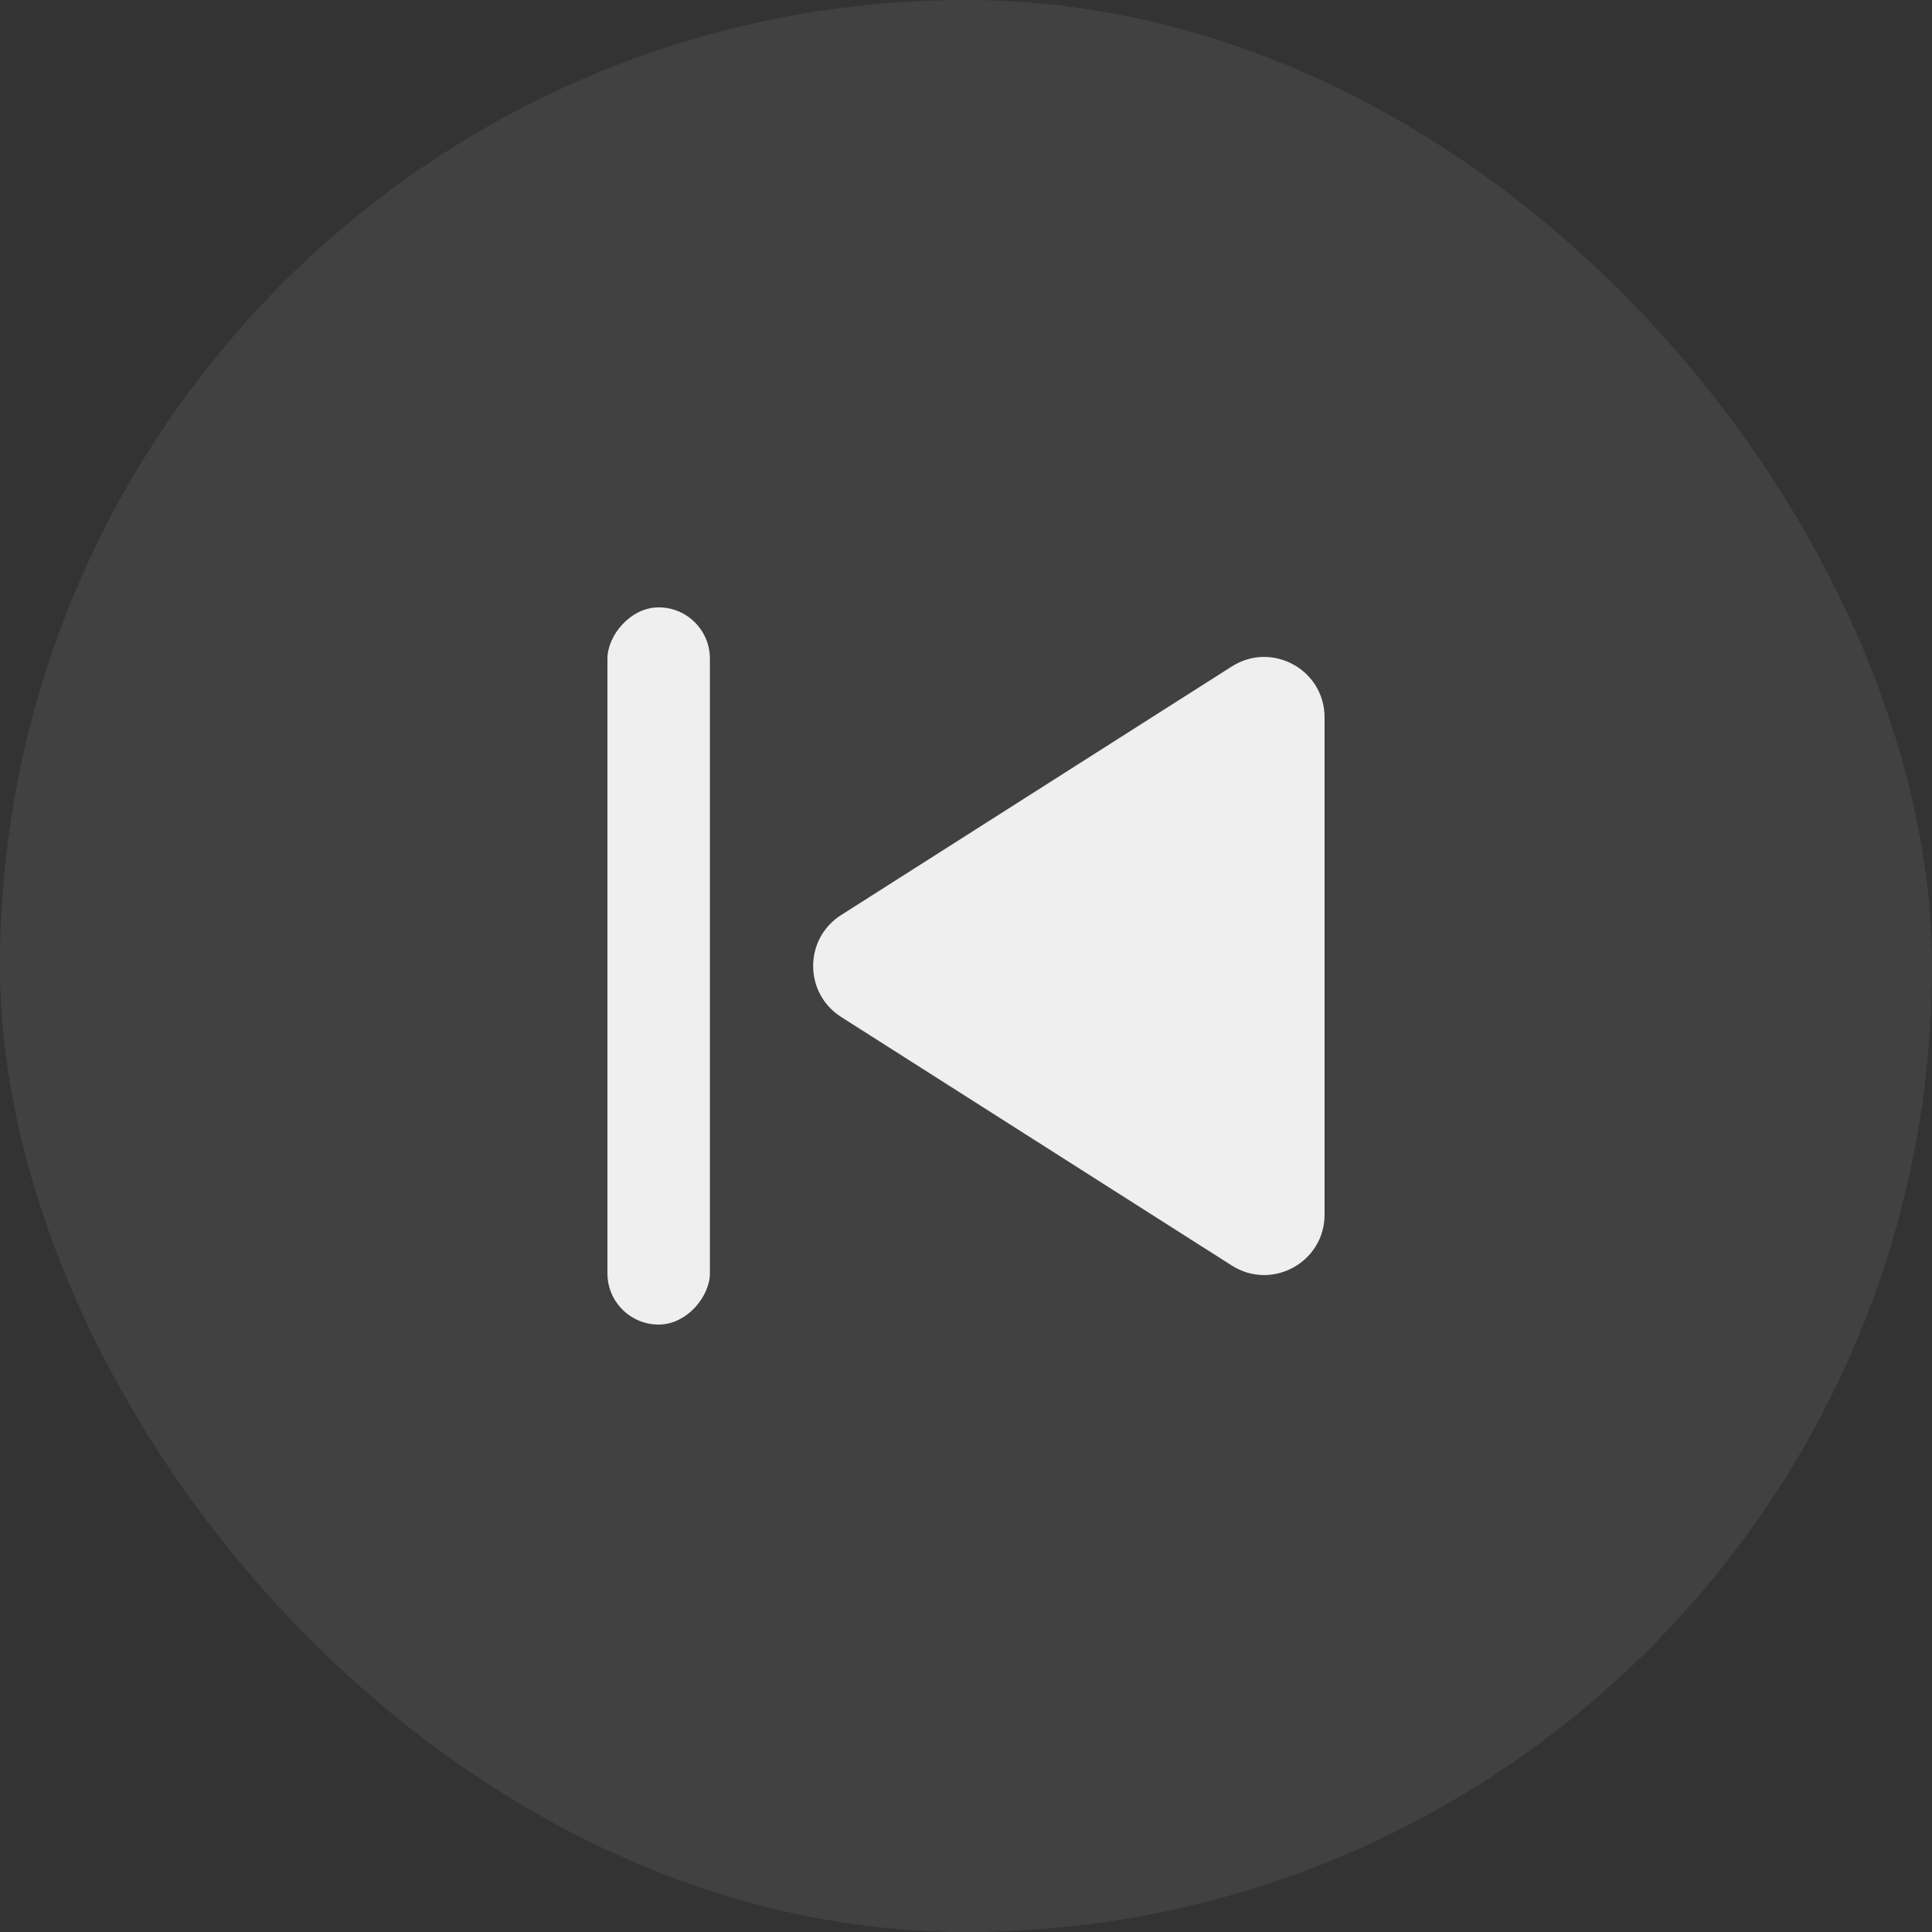
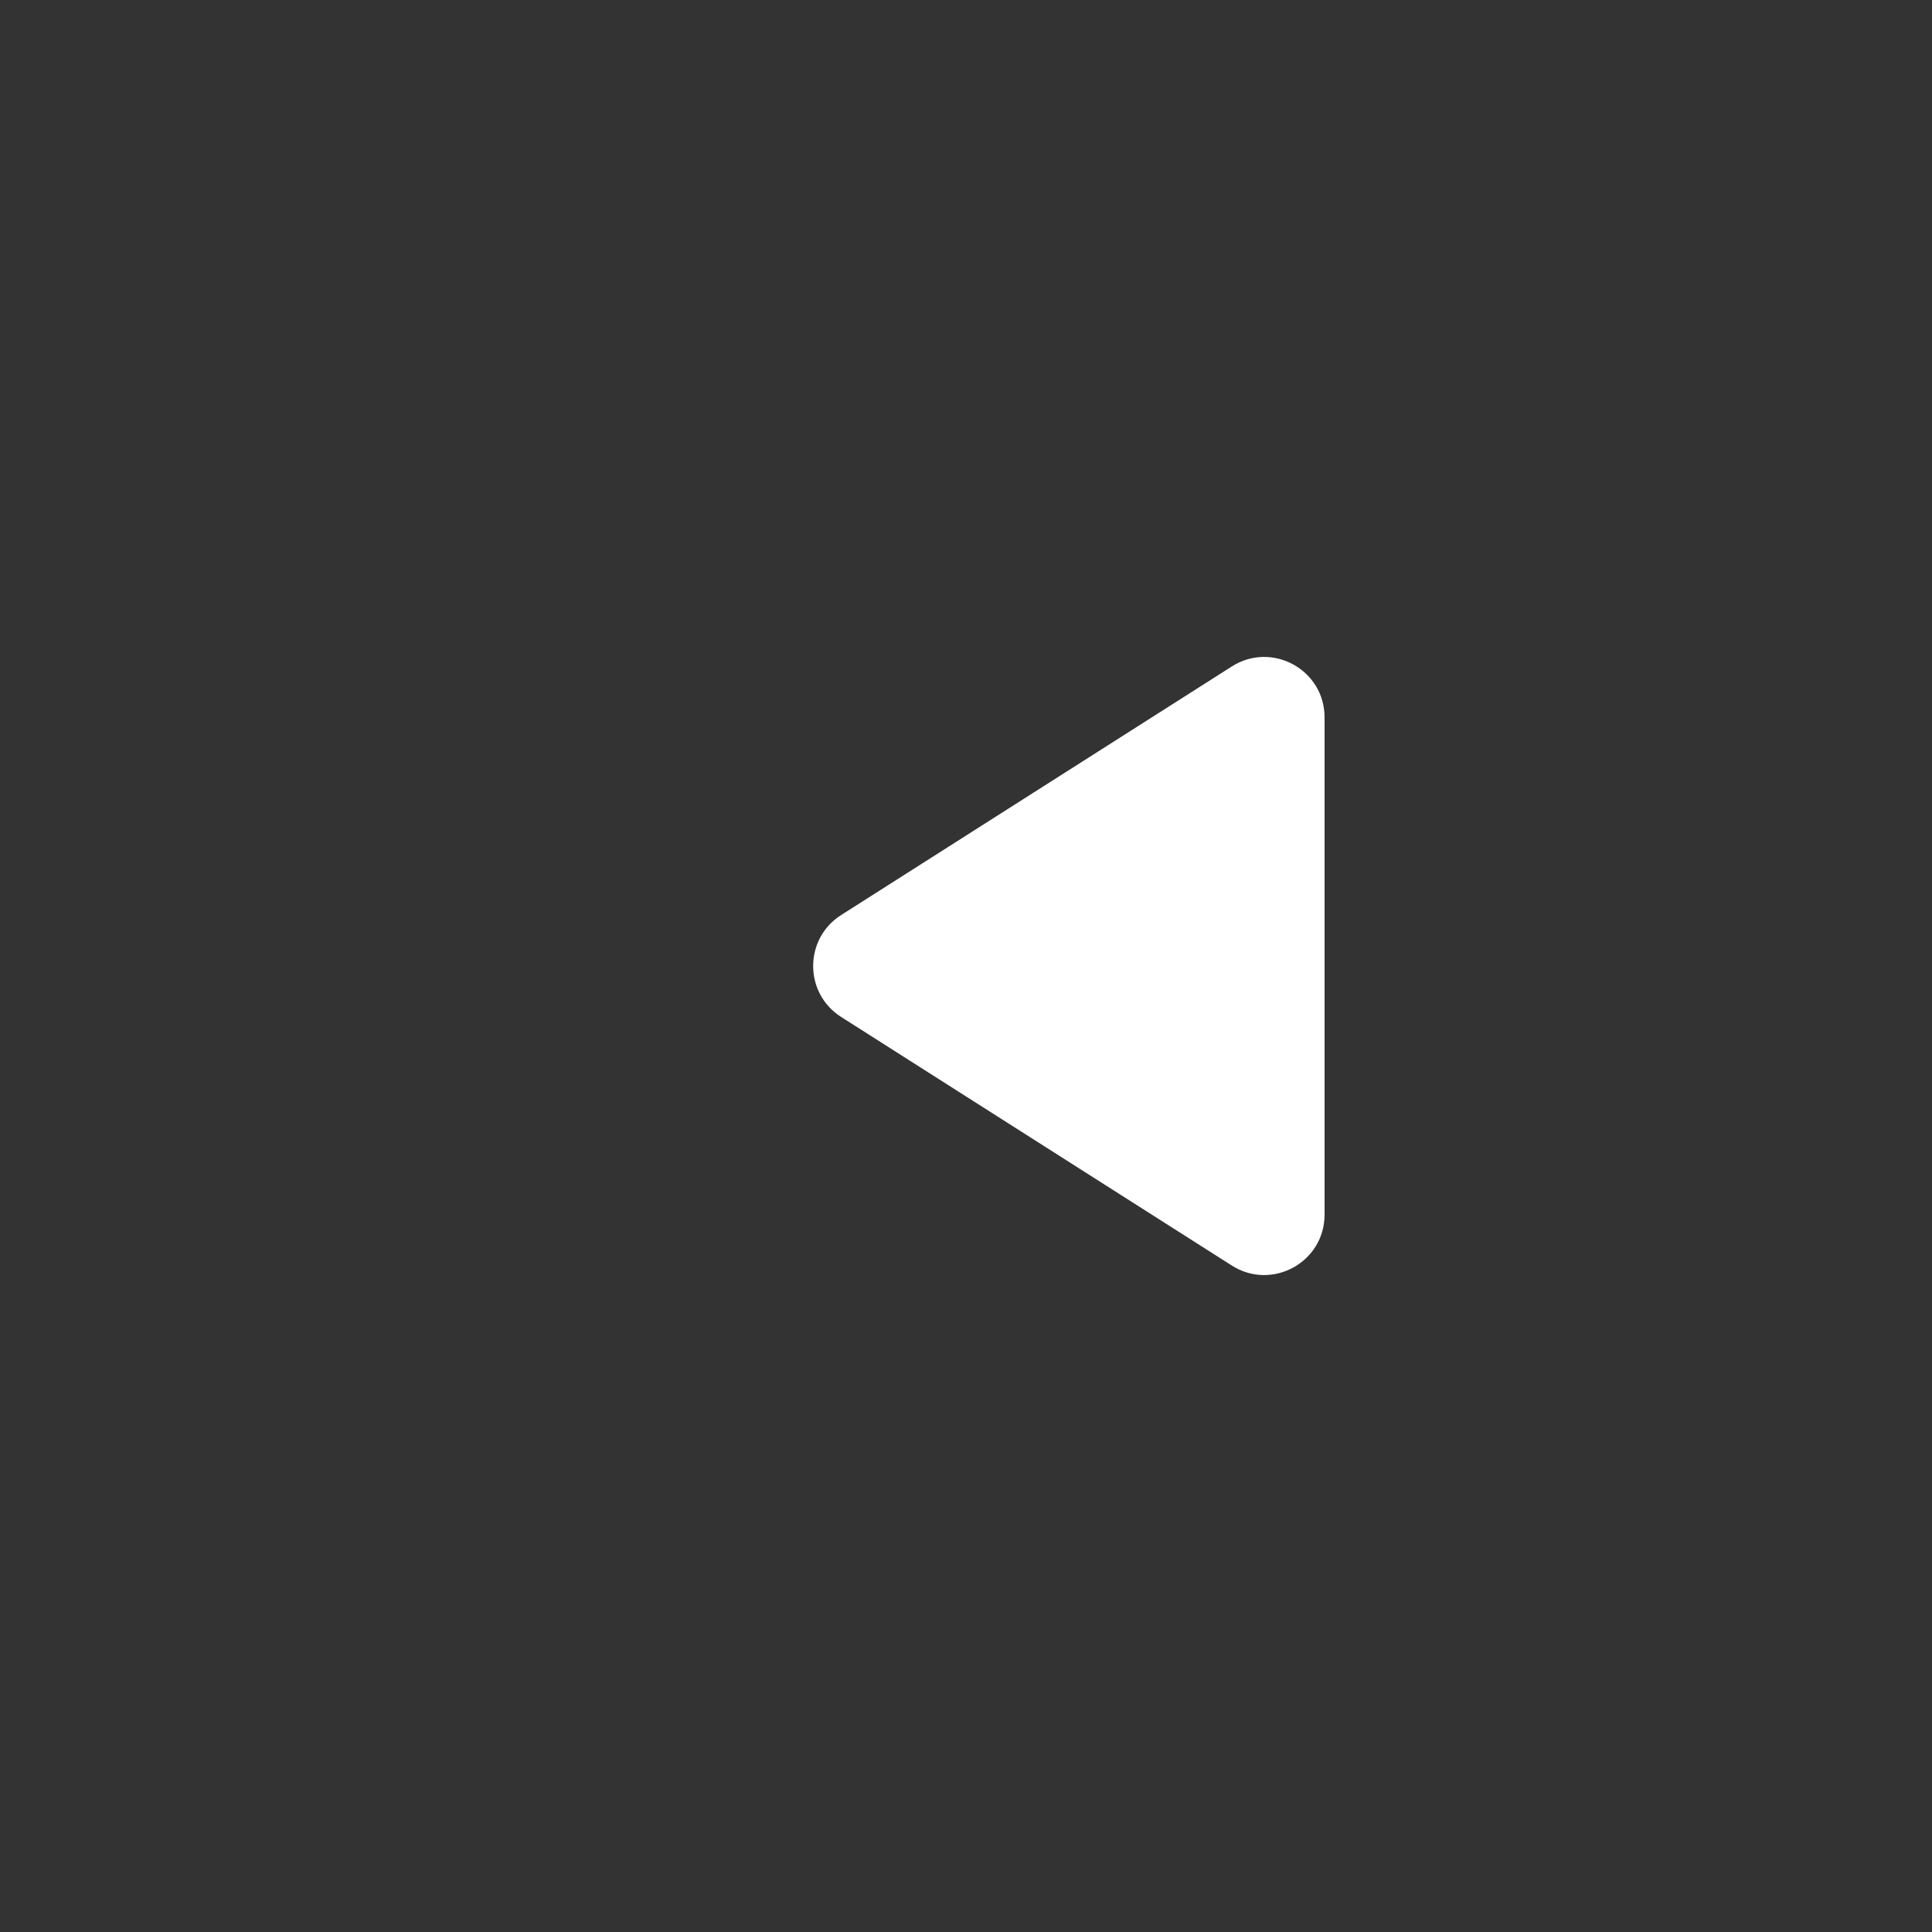
<svg xmlns="http://www.w3.org/2000/svg" width="32" height="32" viewBox="0 0 32 32" fill="none">
  <rect x="0" y="0" width="32" height="32" fill="#333333" stroke="none" />
  <path d="M13.932 16.844C13.314 16.451 13.314 15.549 13.932 15.156L20.402 11.039C21.068 10.615 21.939 11.093 21.939 11.882V20.118C21.939 20.907 21.068 21.385 20.402 20.961L13.932 16.844Z" fill="white" />
-   <rect width="1.697" height="11.879" rx="0.848" transform="matrix(-1 0 0 1 11.758 10.06)" fill="white" />
-   <rect width="32" height="32" rx="16" fill="#969696" fill-opacity="0.15" />
</svg>